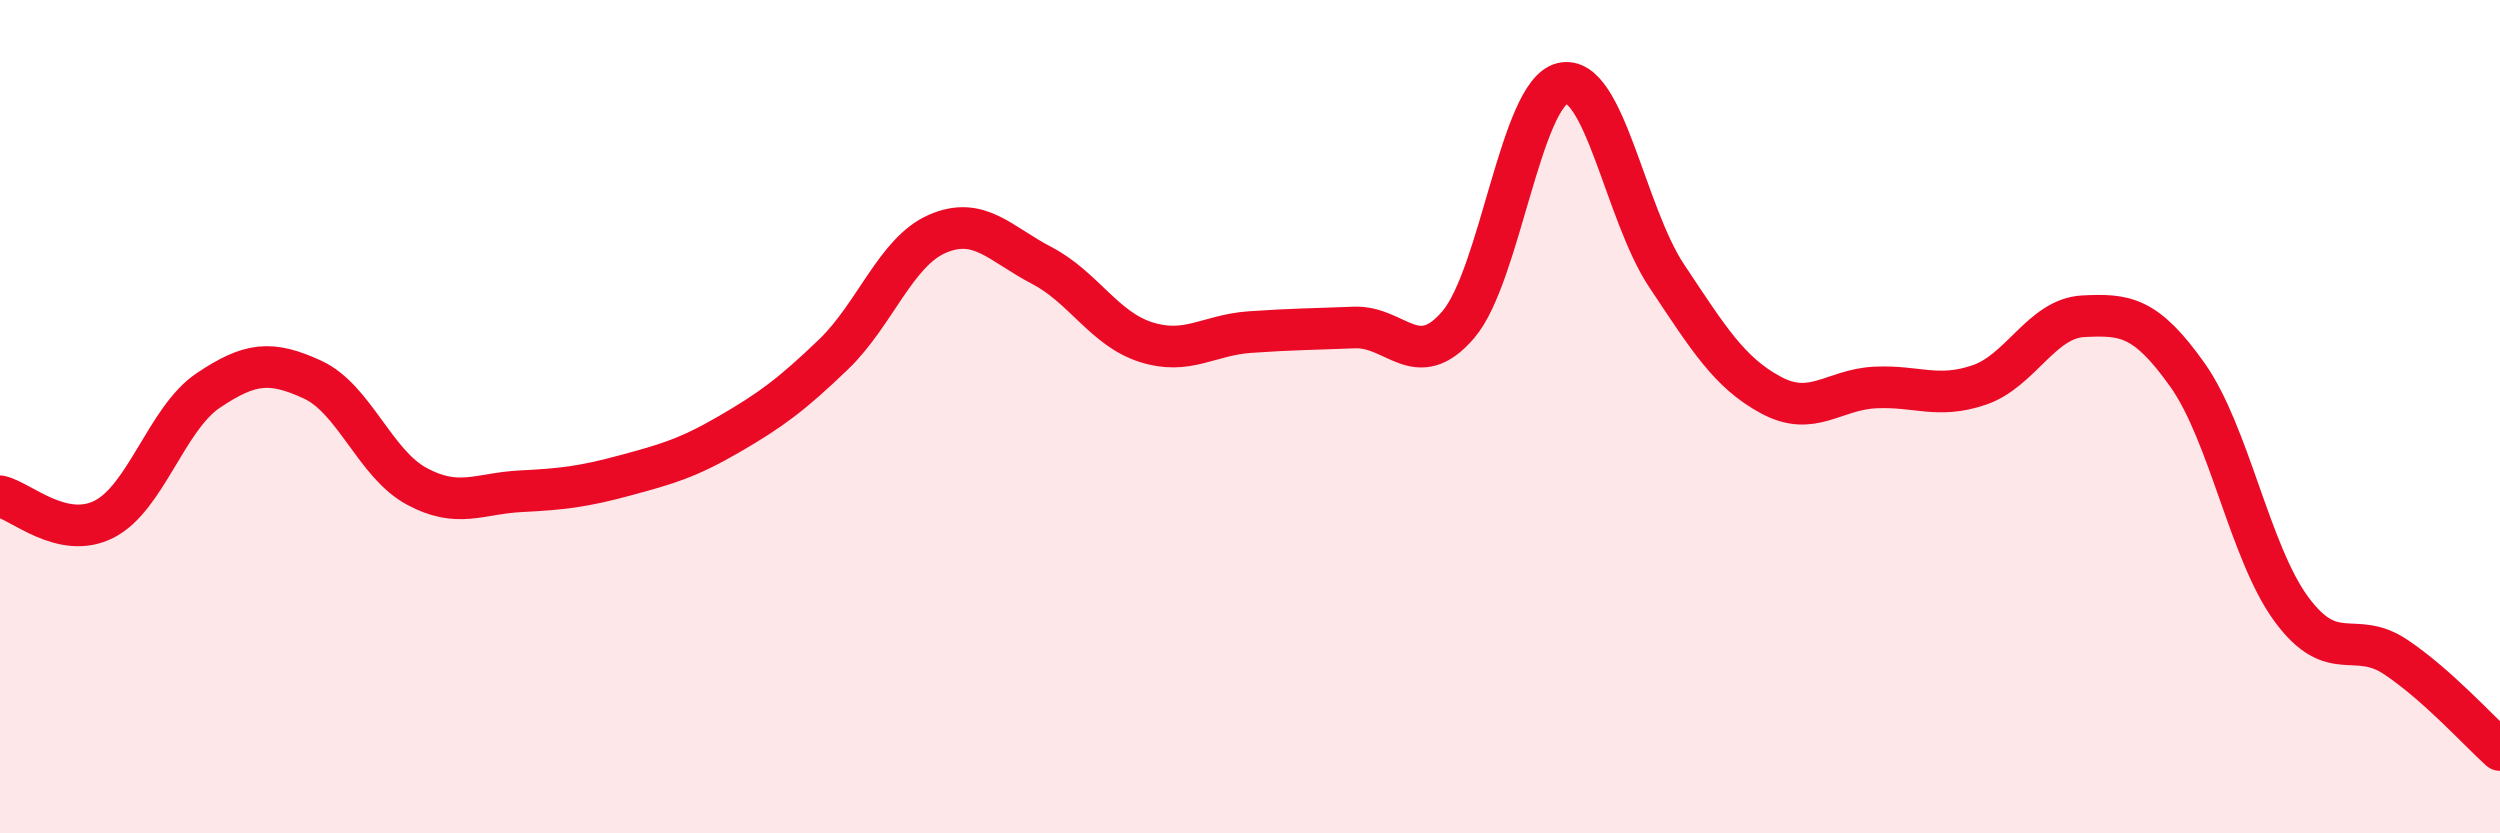
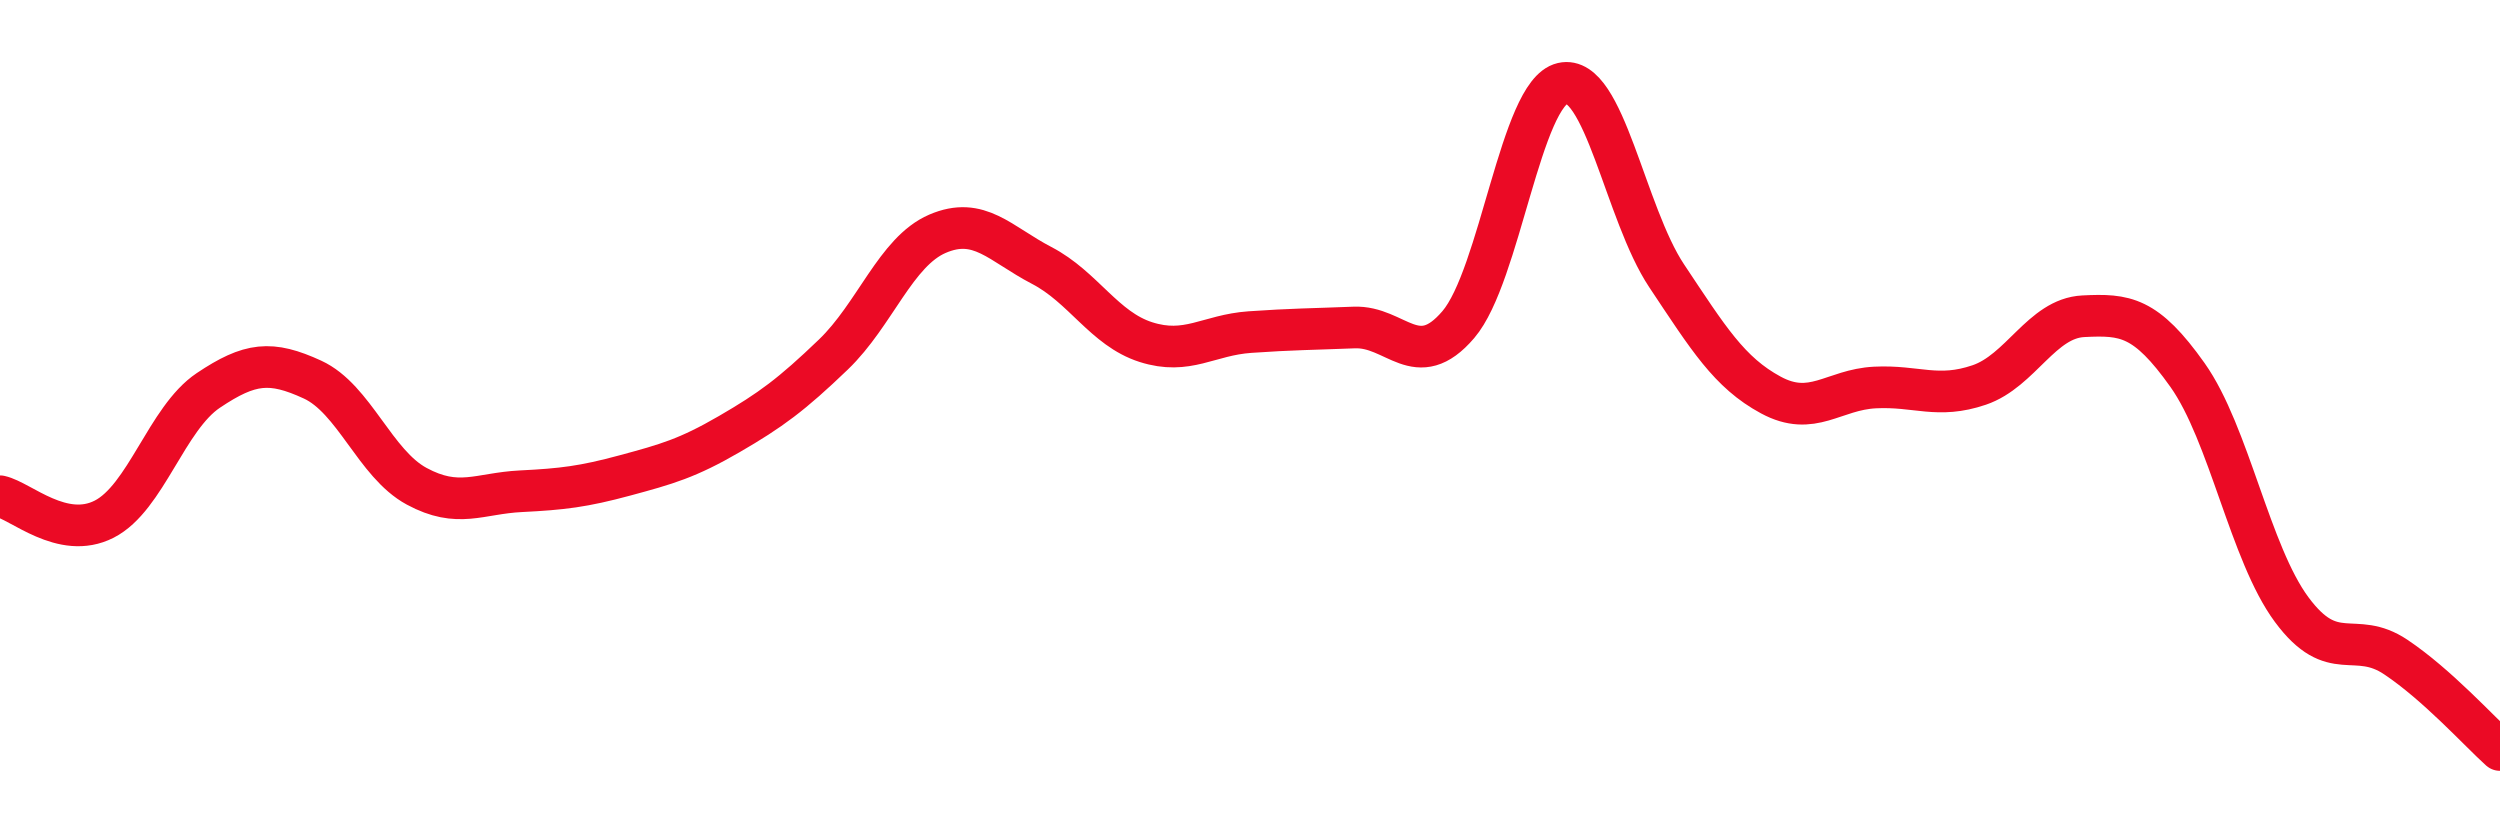
<svg xmlns="http://www.w3.org/2000/svg" width="60" height="20" viewBox="0 0 60 20">
-   <path d="M 0,11.91 C 0.5,12.02 1.5,12.97 2.5,12.46 C 3.5,11.95 4,10.04 5,9.37 C 6,8.7 6.5,8.65 7.5,9.11 C 8.5,9.57 9,11.13 10,11.67 C 11,12.21 11.5,11.84 12.5,11.79 C 13.5,11.74 14,11.68 15,11.41 C 16,11.14 16.5,11 17.5,10.42 C 18.5,9.84 19,9.47 20,8.51 C 21,7.55 21.5,6.04 22.5,5.61 C 23.5,5.18 24,5.85 25,6.37 C 26,6.89 26.5,7.89 27.5,8.21 C 28.5,8.53 29,8.04 30,7.97 C 31,7.9 31.5,7.9 32.5,7.86 C 33.5,7.82 34,8.96 35,7.79 C 36,6.62 36.5,2.23 37.5,2 C 38.5,1.77 39,5.12 40,6.62 C 41,8.12 41.5,8.94 42.5,9.48 C 43.5,10.02 44,9.35 45,9.3 C 46,9.25 46.5,9.58 47.5,9.24 C 48.5,8.9 49,7.64 50,7.59 C 51,7.54 51.5,7.59 52.5,9 C 53.5,10.41 54,13.28 55,14.63 C 56,15.98 56.5,15.1 57.5,15.77 C 58.5,16.44 59.5,17.55 60,18L60 20L0 20Z" fill="#EB0A25" opacity="0.1" stroke-linecap="round" stroke-linejoin="round" />
  <path d="M 0,11.91 C 0.5,12.02 1.5,12.97 2.5,12.46 C 3.5,11.95 4,10.04 5,9.37 C 6,8.7 6.5,8.65 7.5,9.11 C 8.5,9.57 9,11.13 10,11.67 C 11,12.21 11.5,11.84 12.5,11.79 C 13.5,11.74 14,11.68 15,11.41 C 16,11.14 16.5,11 17.5,10.42 C 18.5,9.84 19,9.47 20,8.51 C 21,7.55 21.5,6.04 22.5,5.61 C 23.5,5.18 24,5.85 25,6.37 C 26,6.89 26.5,7.89 27.5,8.21 C 28.5,8.53 29,8.04 30,7.97 C 31,7.9 31.5,7.9 32.5,7.86 C 33.5,7.82 34,8.96 35,7.79 C 36,6.62 36.5,2.23 37.5,2 C 38.5,1.77 39,5.12 40,6.62 C 41,8.12 41.5,8.94 42.5,9.48 C 43.5,10.02 44,9.35 45,9.3 C 46,9.25 46.5,9.58 47.5,9.24 C 48.5,8.9 49,7.64 50,7.59 C 51,7.54 51.5,7.59 52.5,9 C 53.5,10.41 54,13.28 55,14.63 C 56,15.98 56.5,15.1 57.5,15.77 C 58.5,16.44 59.5,17.55 60,18" stroke="#EB0A25" stroke-width="1" fill="none" stroke-linecap="round" stroke-linejoin="round" />
</svg>